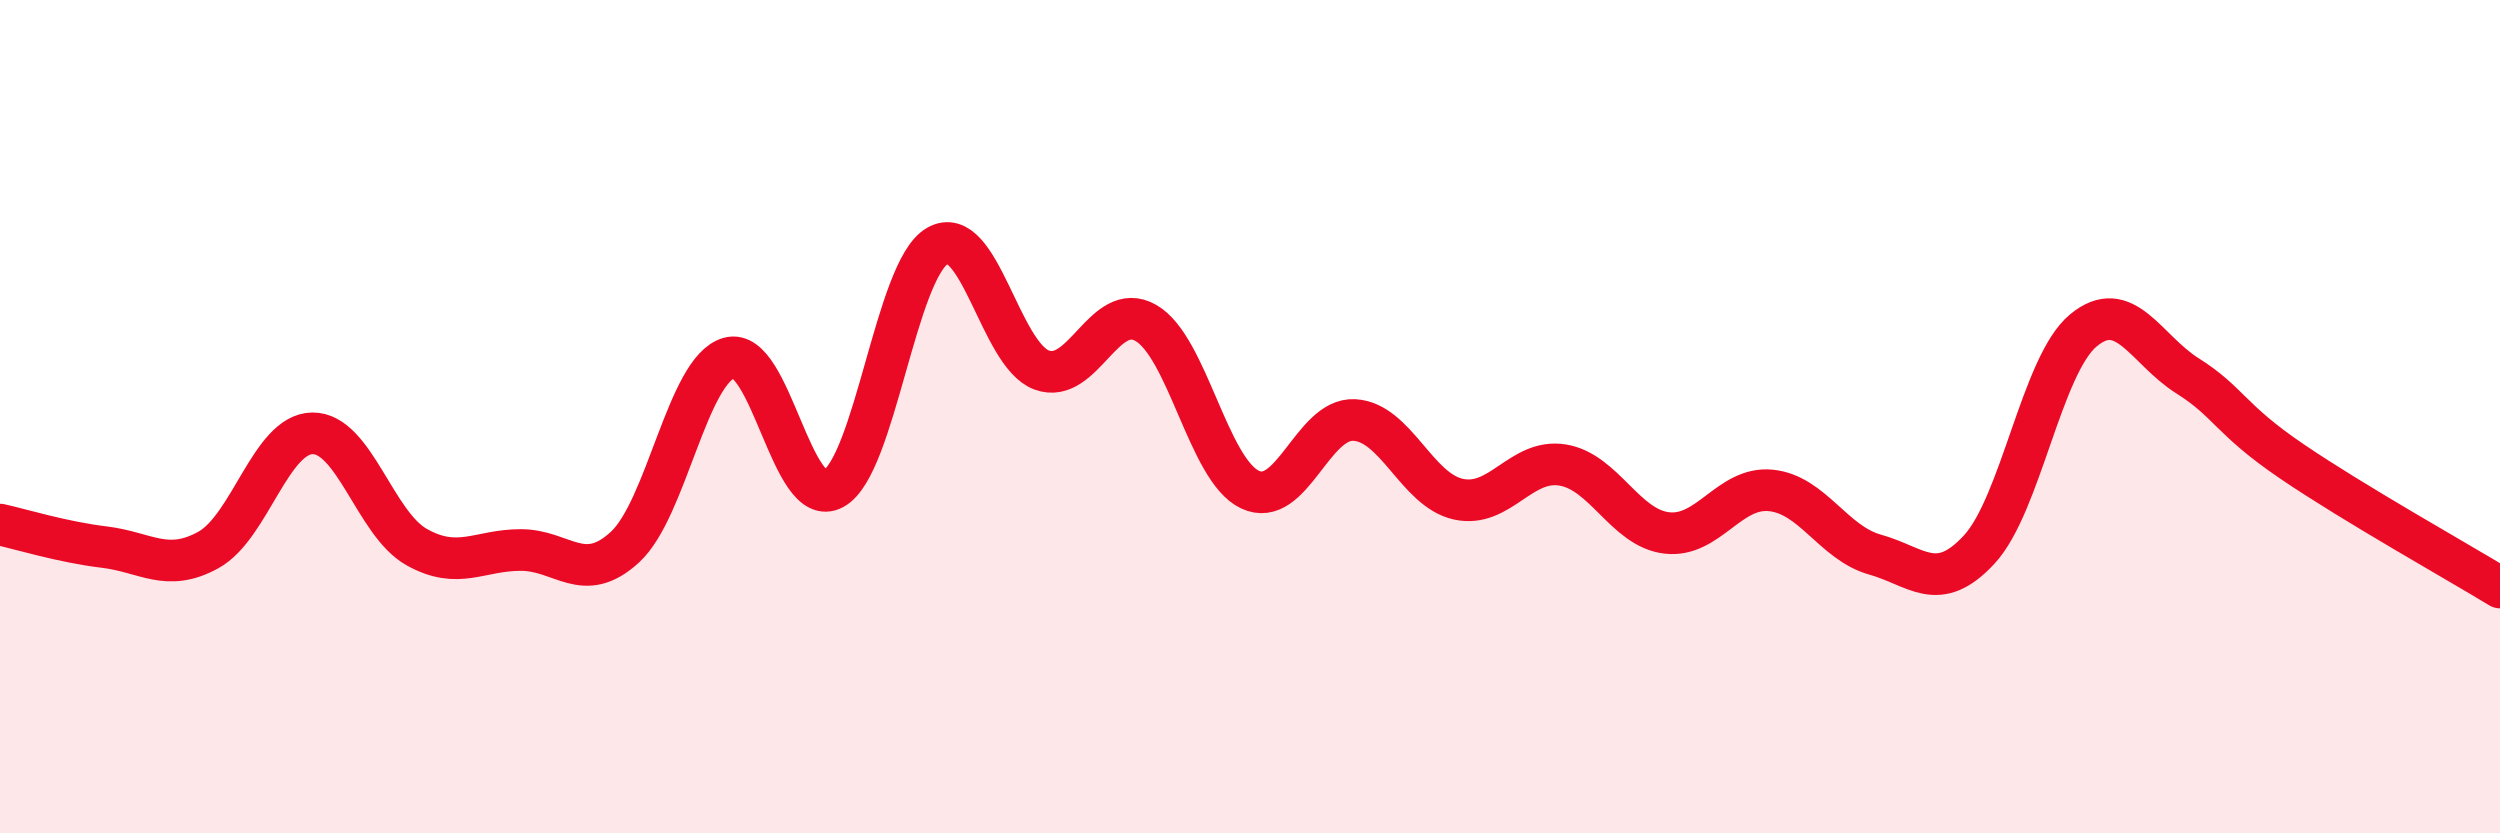
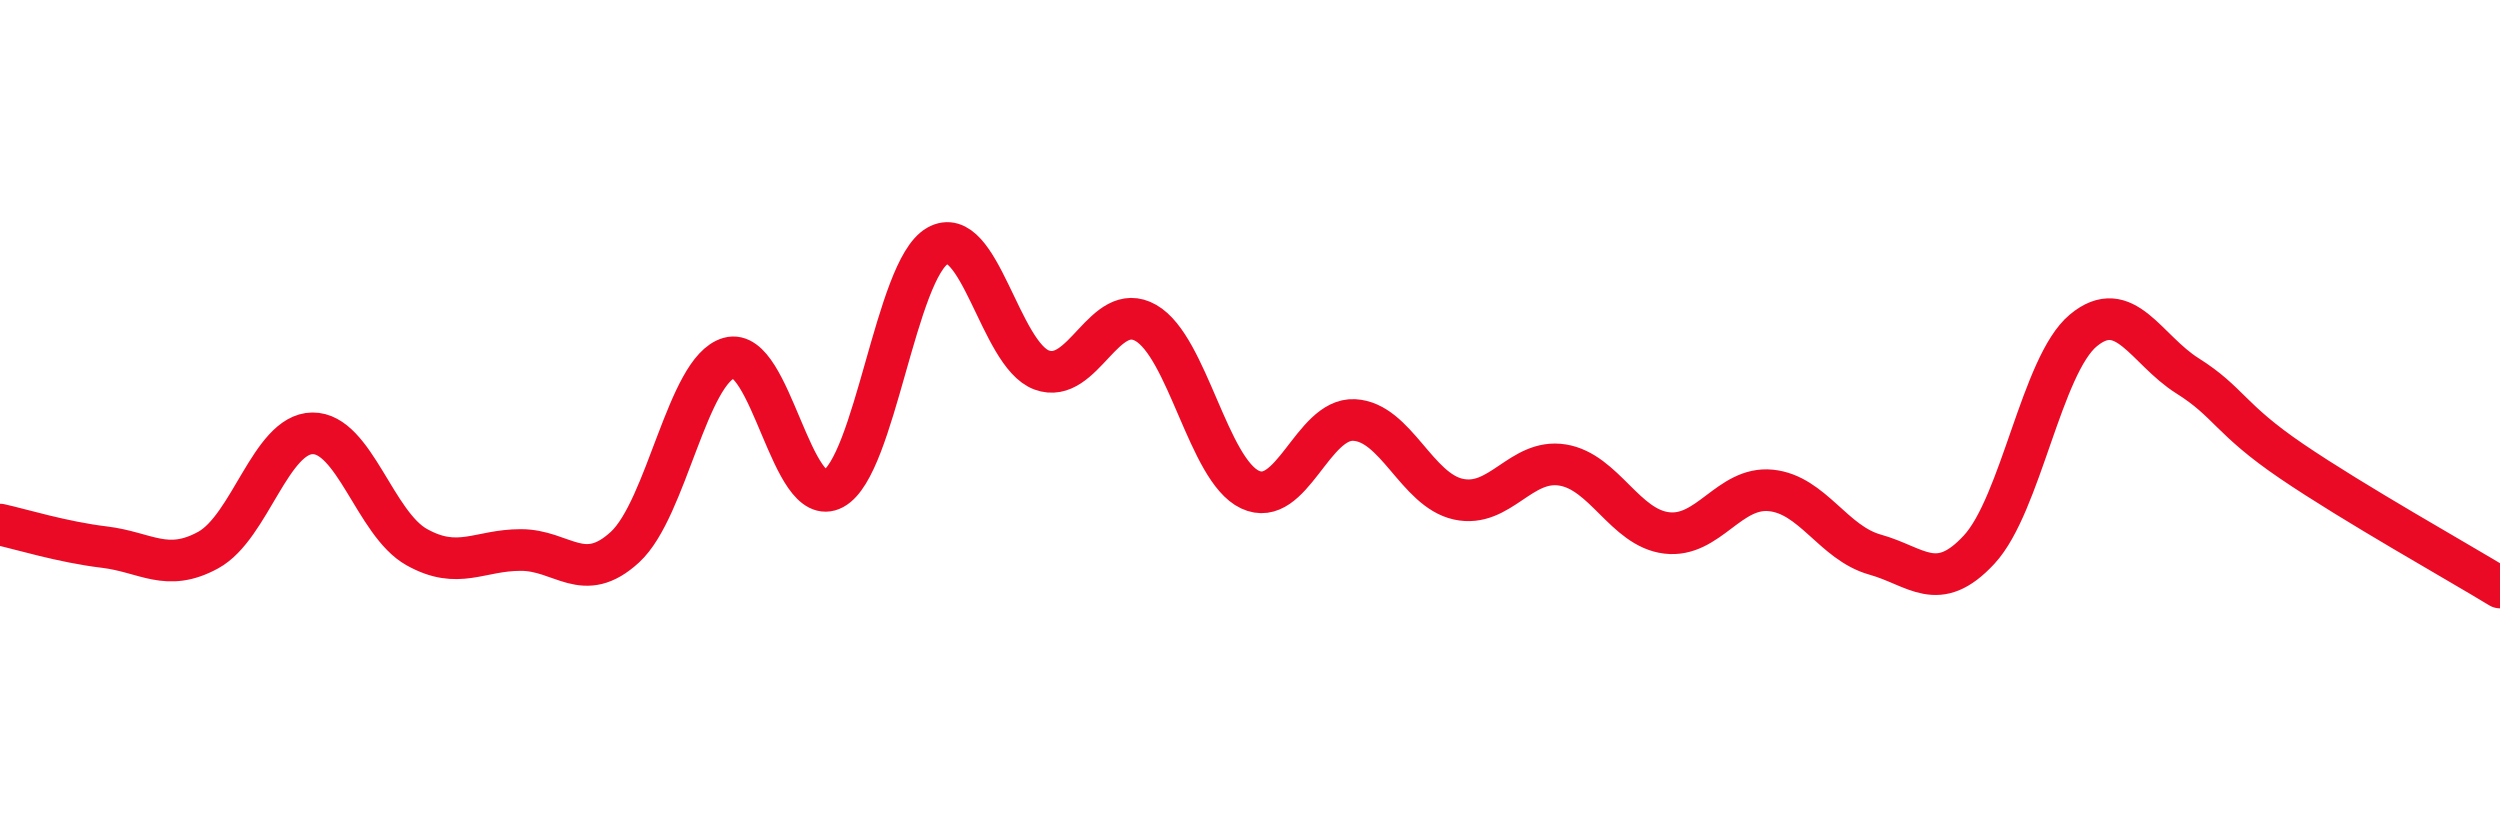
<svg xmlns="http://www.w3.org/2000/svg" width="60" height="20" viewBox="0 0 60 20">
-   <path d="M 0,12.59 C 0.5,12.7 1.5,13.01 2.5,13.13 C 3.5,13.25 4,13.75 5,13.2 C 6,12.65 6.5,10.41 7.5,10.4 C 8.5,10.39 9,12.57 10,13.13 C 11,13.69 11.5,13.2 12.5,13.2 C 13.5,13.2 14,14.05 15,13.13 C 16,12.21 16.5,8.87 17.5,8.59 C 18.5,8.31 19,12.27 20,11.73 C 21,11.19 21.5,6.47 22.5,5.9 C 23.5,5.33 24,8.51 25,8.88 C 26,9.25 26.5,7.18 27.5,7.75 C 28.5,8.32 29,11.28 30,11.75 C 31,12.22 31.5,10.03 32.5,10.08 C 33.5,10.13 34,11.76 35,11.98 C 36,12.2 36.5,11 37.5,11.16 C 38.5,11.32 39,12.67 40,12.79 C 41,12.91 41.5,11.67 42.5,11.77 C 43.5,11.87 44,13.03 45,13.31 C 46,13.59 46.5,14.27 47.5,13.19 C 48.5,12.11 49,8.76 50,7.93 C 51,7.1 51.5,8.39 52.5,9.02 C 53.5,9.65 53.5,10.05 55,11.07 C 56.5,12.09 59,13.49 60,14.1L60 20L0 20Z" fill="#EB0A25" opacity="0.1" stroke-linecap="round" stroke-linejoin="round" />
  <path d="M 0,12.59 C 0.5,12.7 1.5,13.01 2.5,13.13 C 3.5,13.25 4,13.75 5,13.2 C 6,12.65 6.5,10.41 7.5,10.4 C 8.5,10.39 9,12.57 10,13.13 C 11,13.69 11.5,13.2 12.5,13.2 C 13.5,13.2 14,14.05 15,13.13 C 16,12.21 16.5,8.87 17.5,8.59 C 18.5,8.31 19,12.27 20,11.73 C 21,11.19 21.5,6.47 22.5,5.9 C 23.5,5.33 24,8.51 25,8.88 C 26,9.25 26.5,7.18 27.5,7.75 C 28.5,8.32 29,11.28 30,11.75 C 31,12.22 31.5,10.03 32.5,10.08 C 33.5,10.13 34,11.76 35,11.98 C 36,12.2 36.5,11 37.5,11.16 C 38.5,11.32 39,12.67 40,12.79 C 41,12.91 41.5,11.67 42.5,11.77 C 43.5,11.87 44,13.03 45,13.31 C 46,13.59 46.5,14.27 47.5,13.19 C 48.5,12.11 49,8.76 50,7.93 C 51,7.1 51.5,8.39 52.5,9.02 C 53.5,9.65 53.5,10.05 55,11.07 C 56.5,12.09 59,13.49 60,14.1" stroke="#EB0A25" stroke-width="1" fill="none" stroke-linecap="round" stroke-linejoin="round" />
</svg>